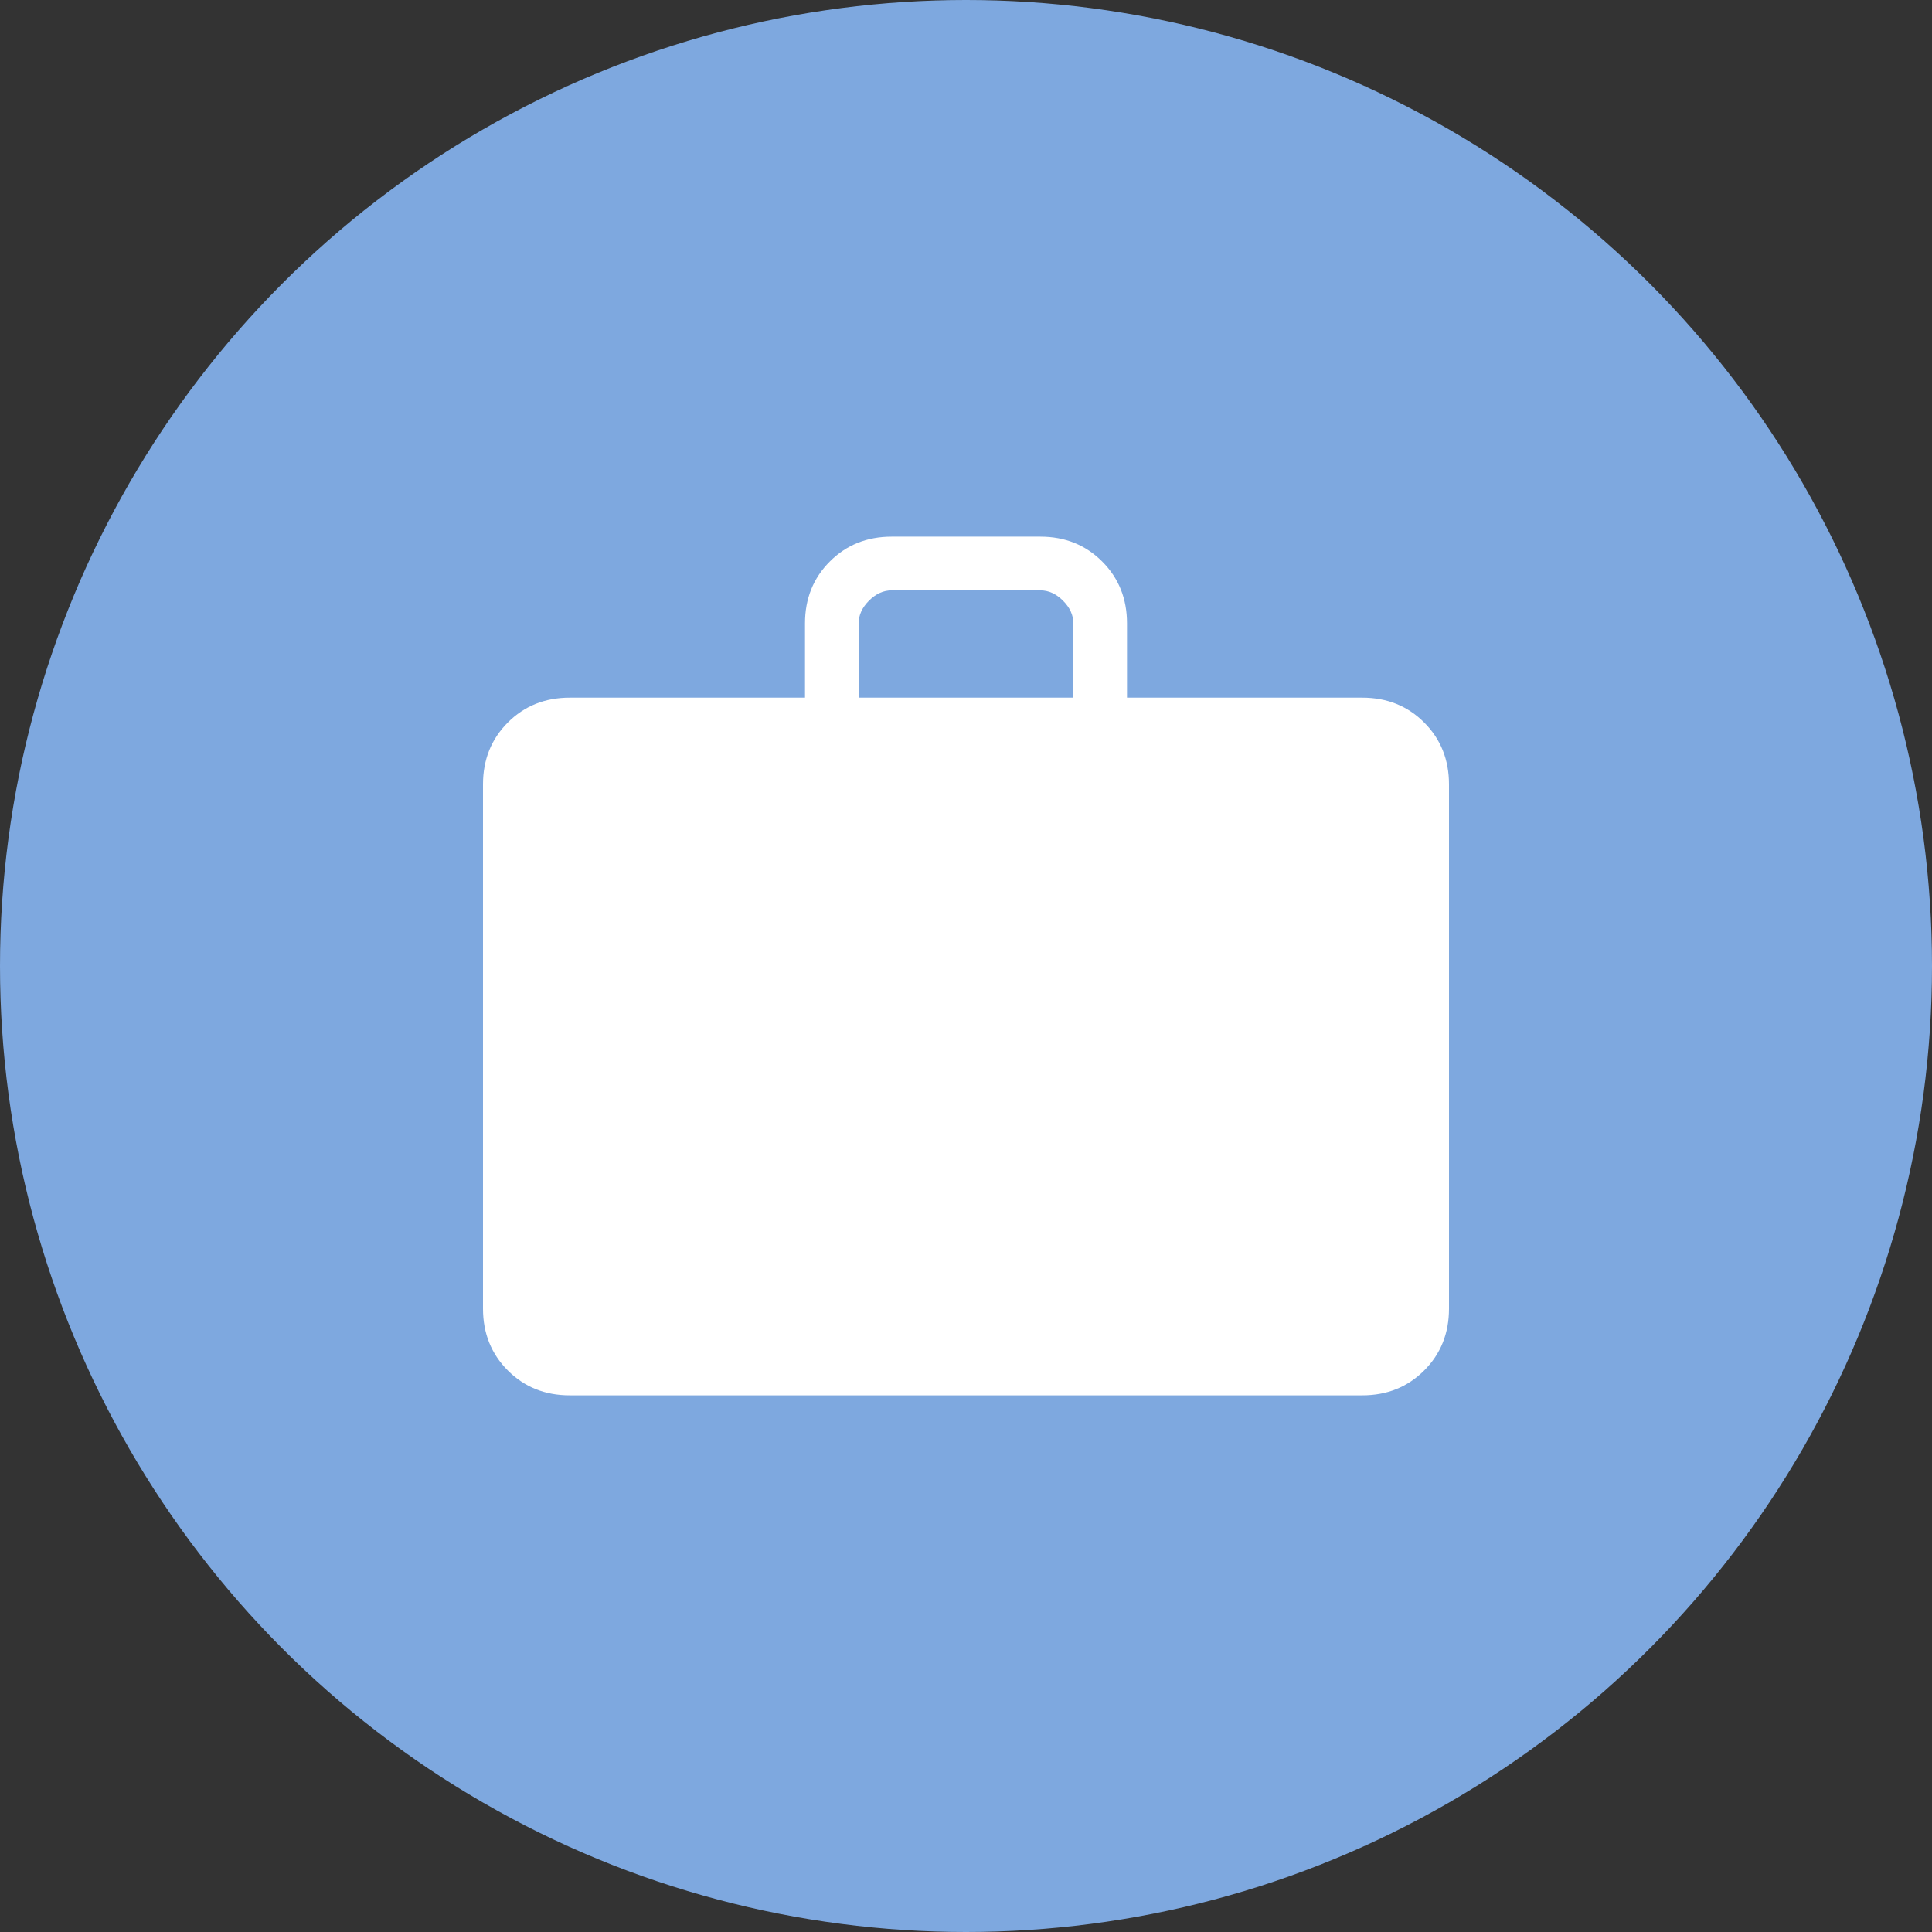
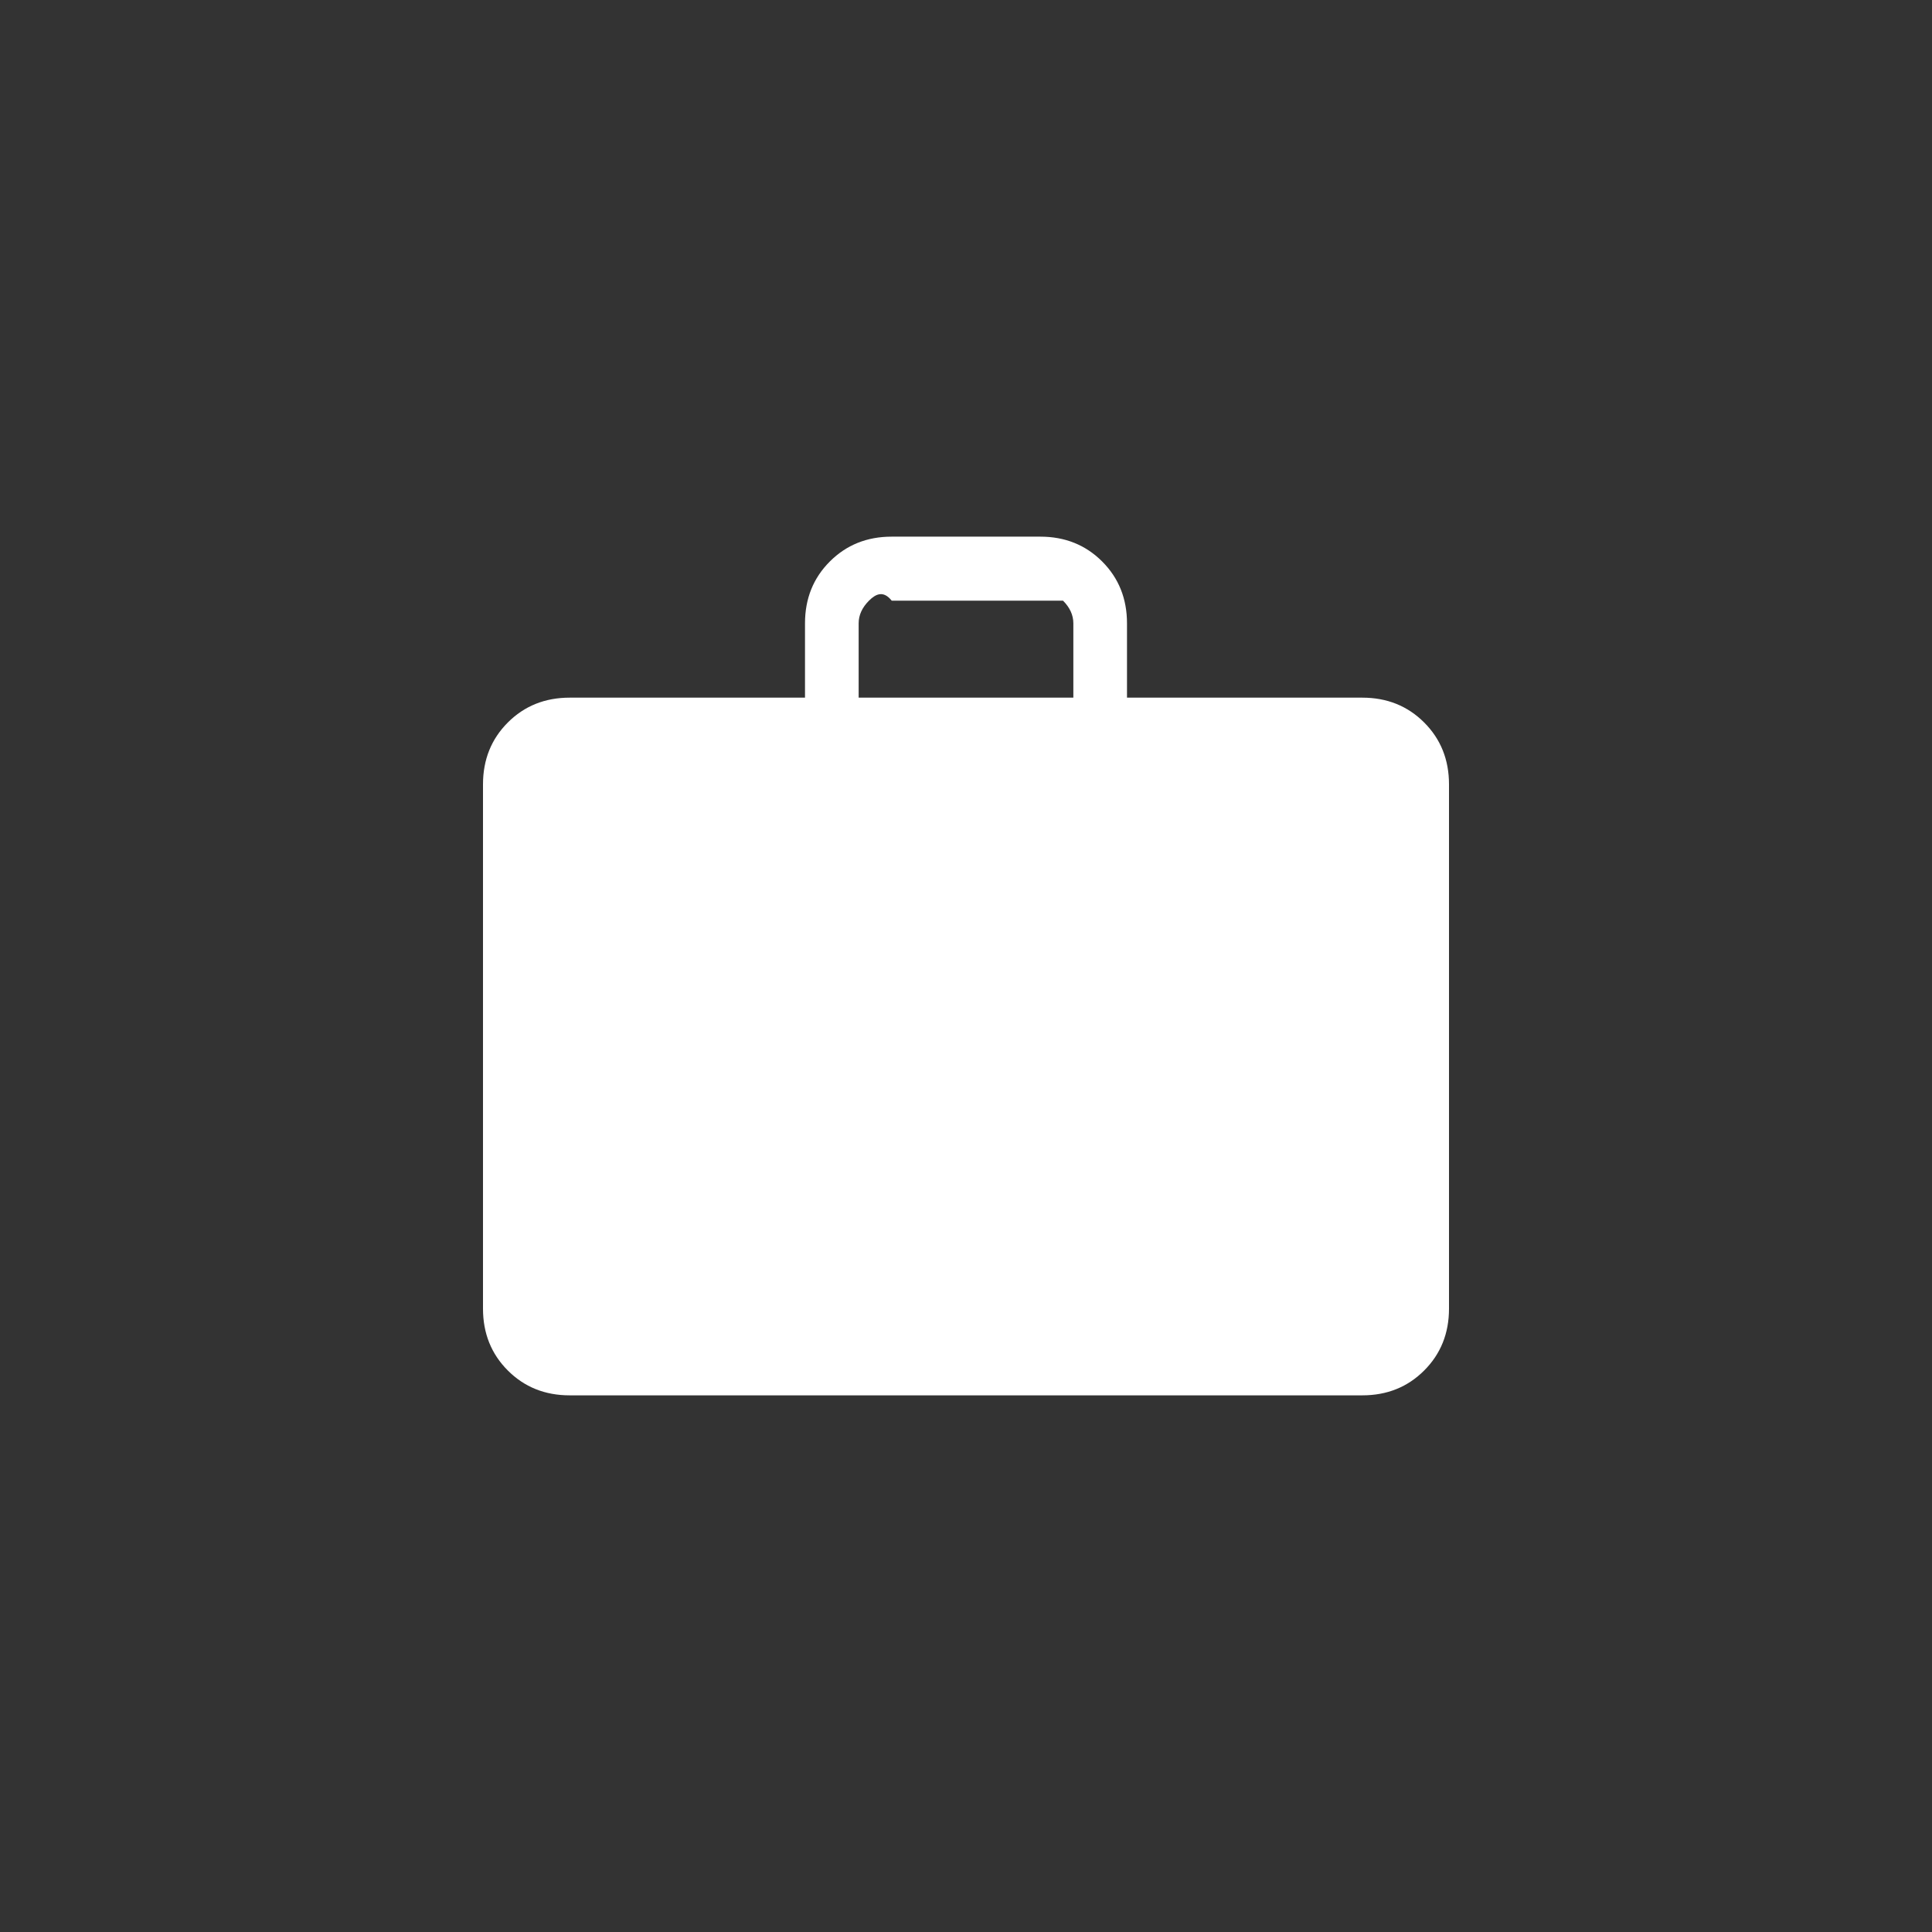
<svg xmlns="http://www.w3.org/2000/svg" width="48" height="48" viewBox="0 0 48 48" fill="none">
  <rect x="0" y="0" width="48" height="48" fill="#333333" stroke="none" />
-   <circle cx="24" cy="24" r="24" fill="#7EA8DF" />
-   <path d="M14.154 34.667C13.54 34.667 13.028 34.461 12.617 34.05C12.206 33.639 12 33.127 12 32.513V19.487C12 18.874 12.206 18.361 12.617 17.95C13.028 17.539 13.54 17.333 14.154 17.333H20V15.487C20 14.873 20.206 14.361 20.617 13.95C21.028 13.539 21.54 13.333 22.154 13.333H25.846C26.46 13.333 26.972 13.539 27.383 13.95C27.794 14.361 28 14.873 28 15.487V17.333H33.846C34.46 17.333 34.972 17.539 35.383 17.95C35.794 18.361 36 18.874 36 19.487V32.513C36 33.127 35.794 33.639 35.383 34.05C34.972 34.461 34.46 34.667 33.846 34.667H14.154ZM21.333 17.333H26.667V15.487C26.667 15.282 26.581 15.094 26.41 14.923C26.239 14.752 26.051 14.667 25.846 14.667H22.154C21.949 14.667 21.761 14.752 21.59 14.923C21.419 15.094 21.333 15.282 21.333 15.487V17.333Z" fill="white" />
+   <path d="M14.154 34.667C13.54 34.667 13.028 34.461 12.617 34.05C12.206 33.639 12 33.127 12 32.513V19.487C12 18.874 12.206 18.361 12.617 17.95C13.028 17.539 13.54 17.333 14.154 17.333H20V15.487C20 14.873 20.206 14.361 20.617 13.95C21.028 13.539 21.54 13.333 22.154 13.333H25.846C26.46 13.333 26.972 13.539 27.383 13.95C27.794 14.361 28 14.873 28 15.487V17.333H33.846C34.46 17.333 34.972 17.539 35.383 17.95C35.794 18.361 36 18.874 36 19.487V32.513C36 33.127 35.794 33.639 35.383 34.05C34.972 34.461 34.46 34.667 33.846 34.667H14.154ZM21.333 17.333H26.667V15.487C26.667 15.282 26.581 15.094 26.41 14.923H22.154C21.949 14.667 21.761 14.752 21.59 14.923C21.419 15.094 21.333 15.282 21.333 15.487V17.333Z" fill="white" />
</svg>